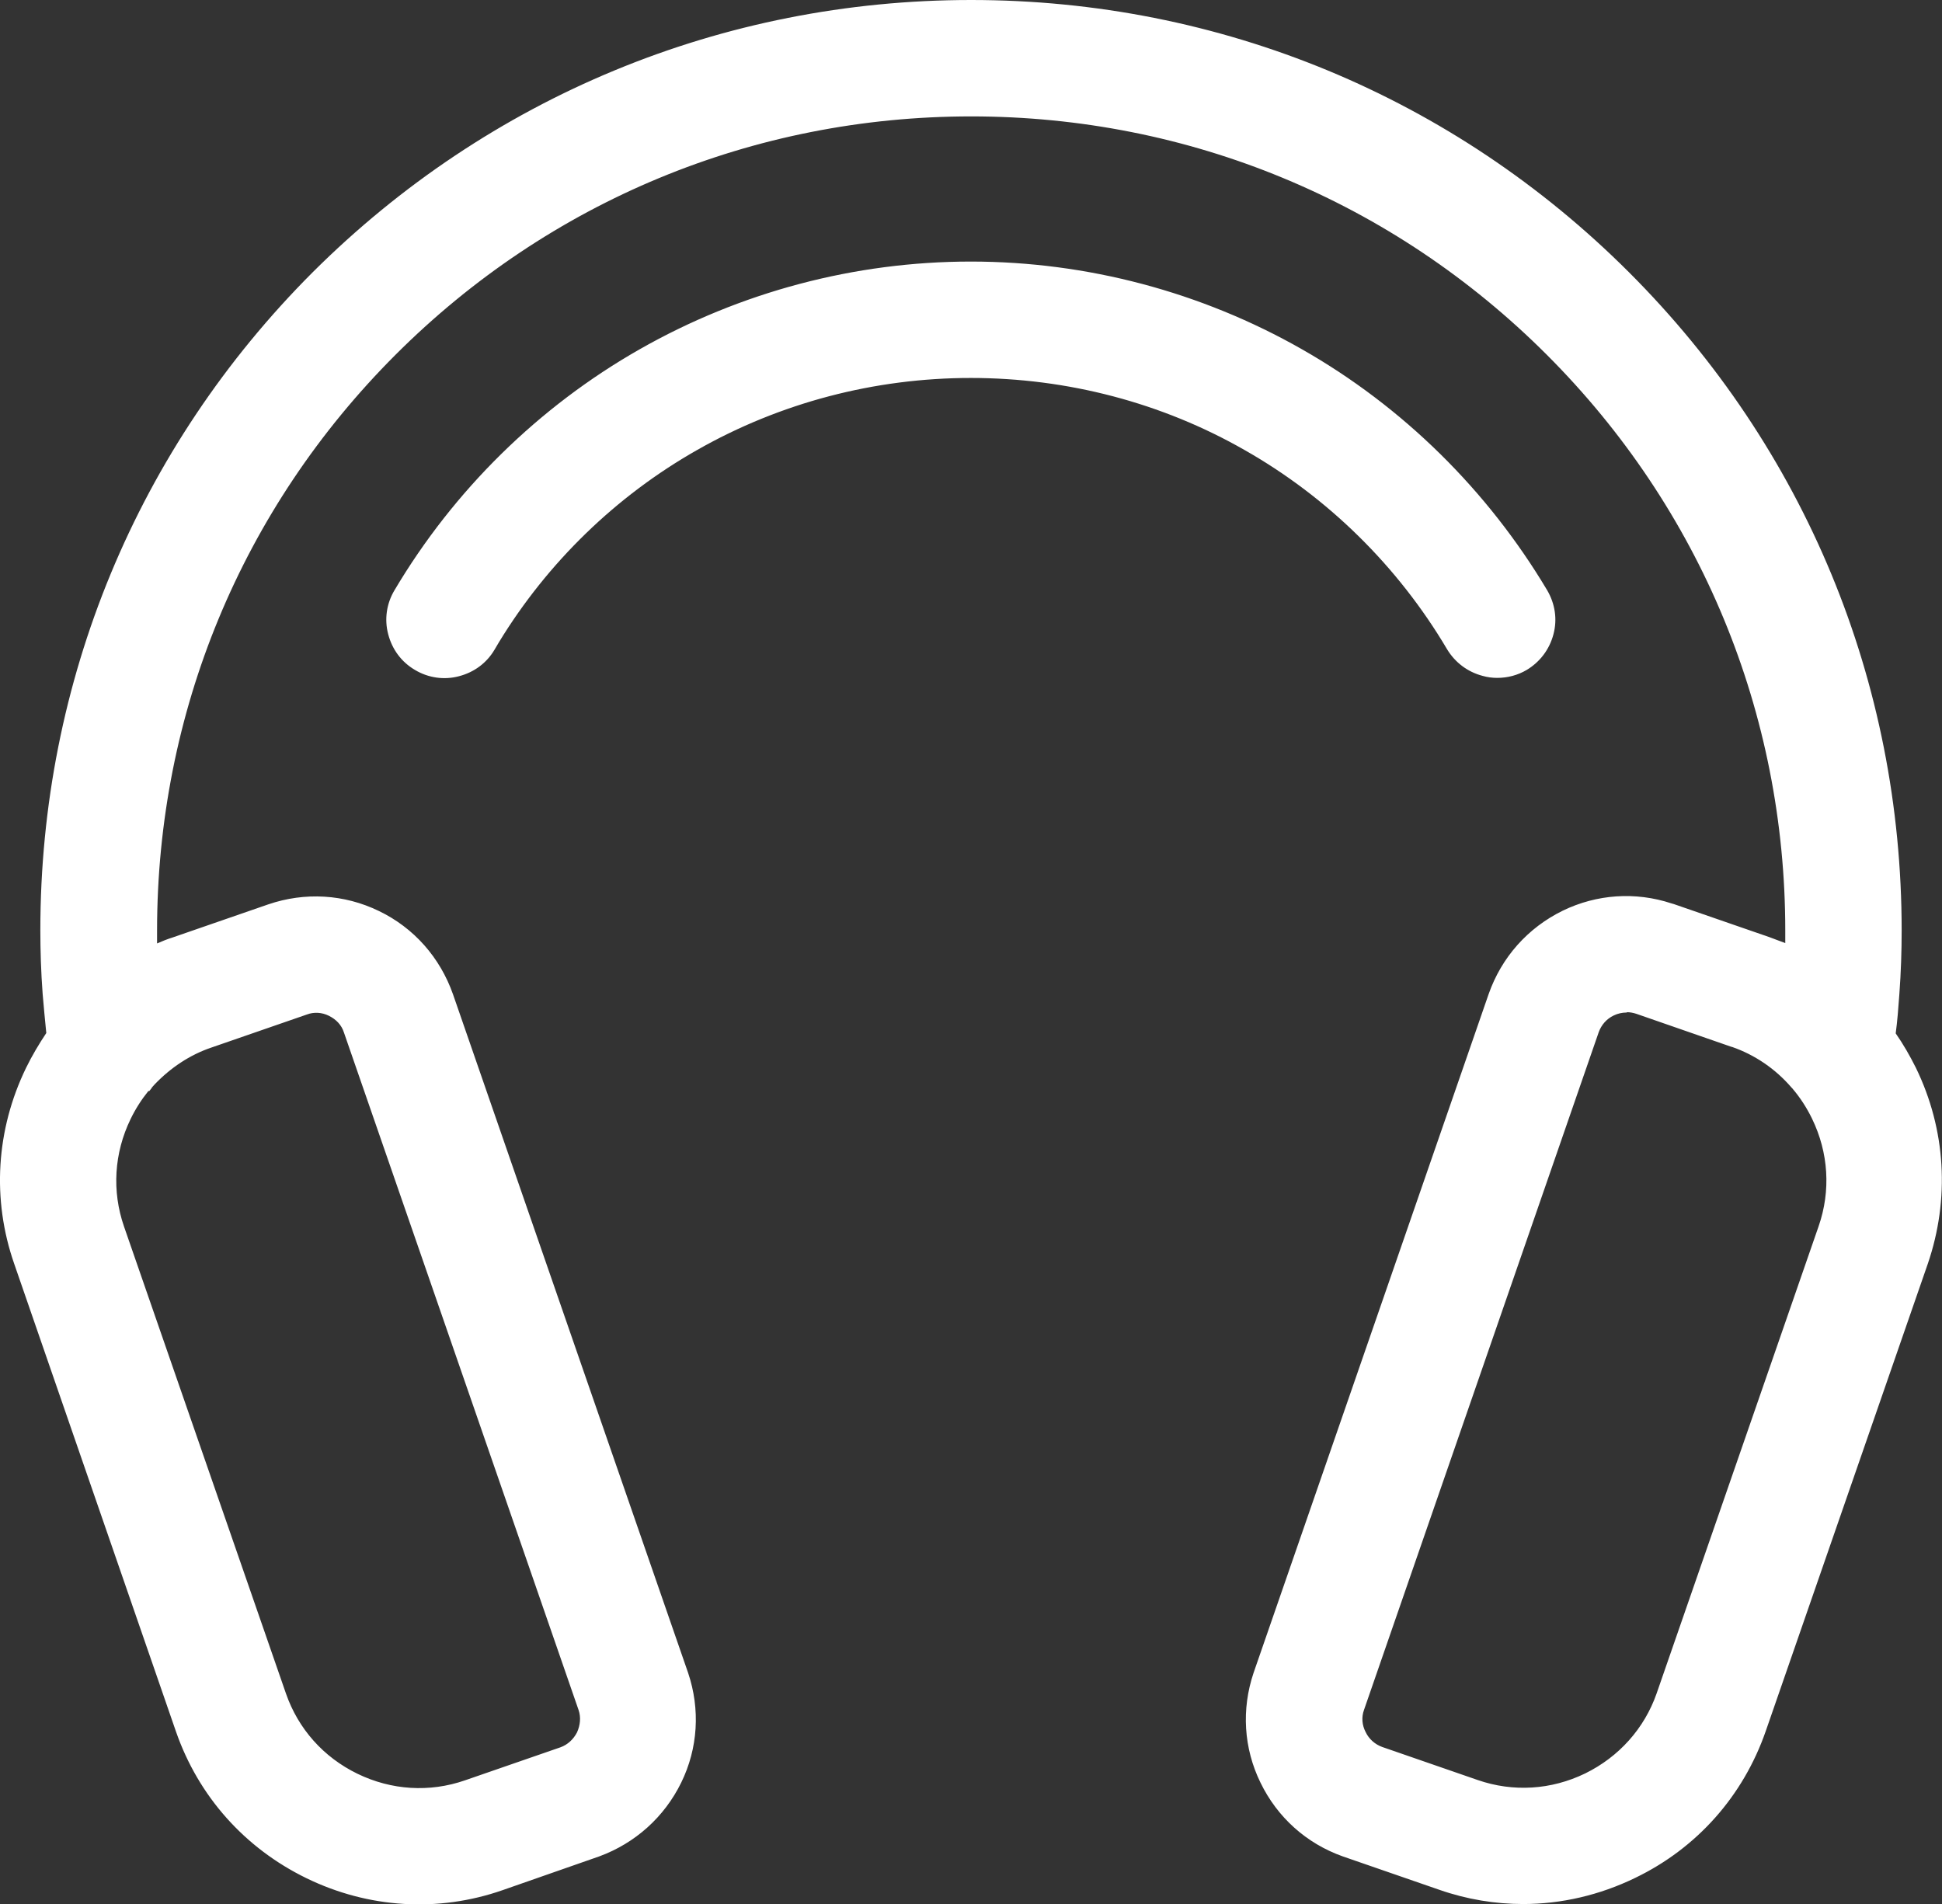
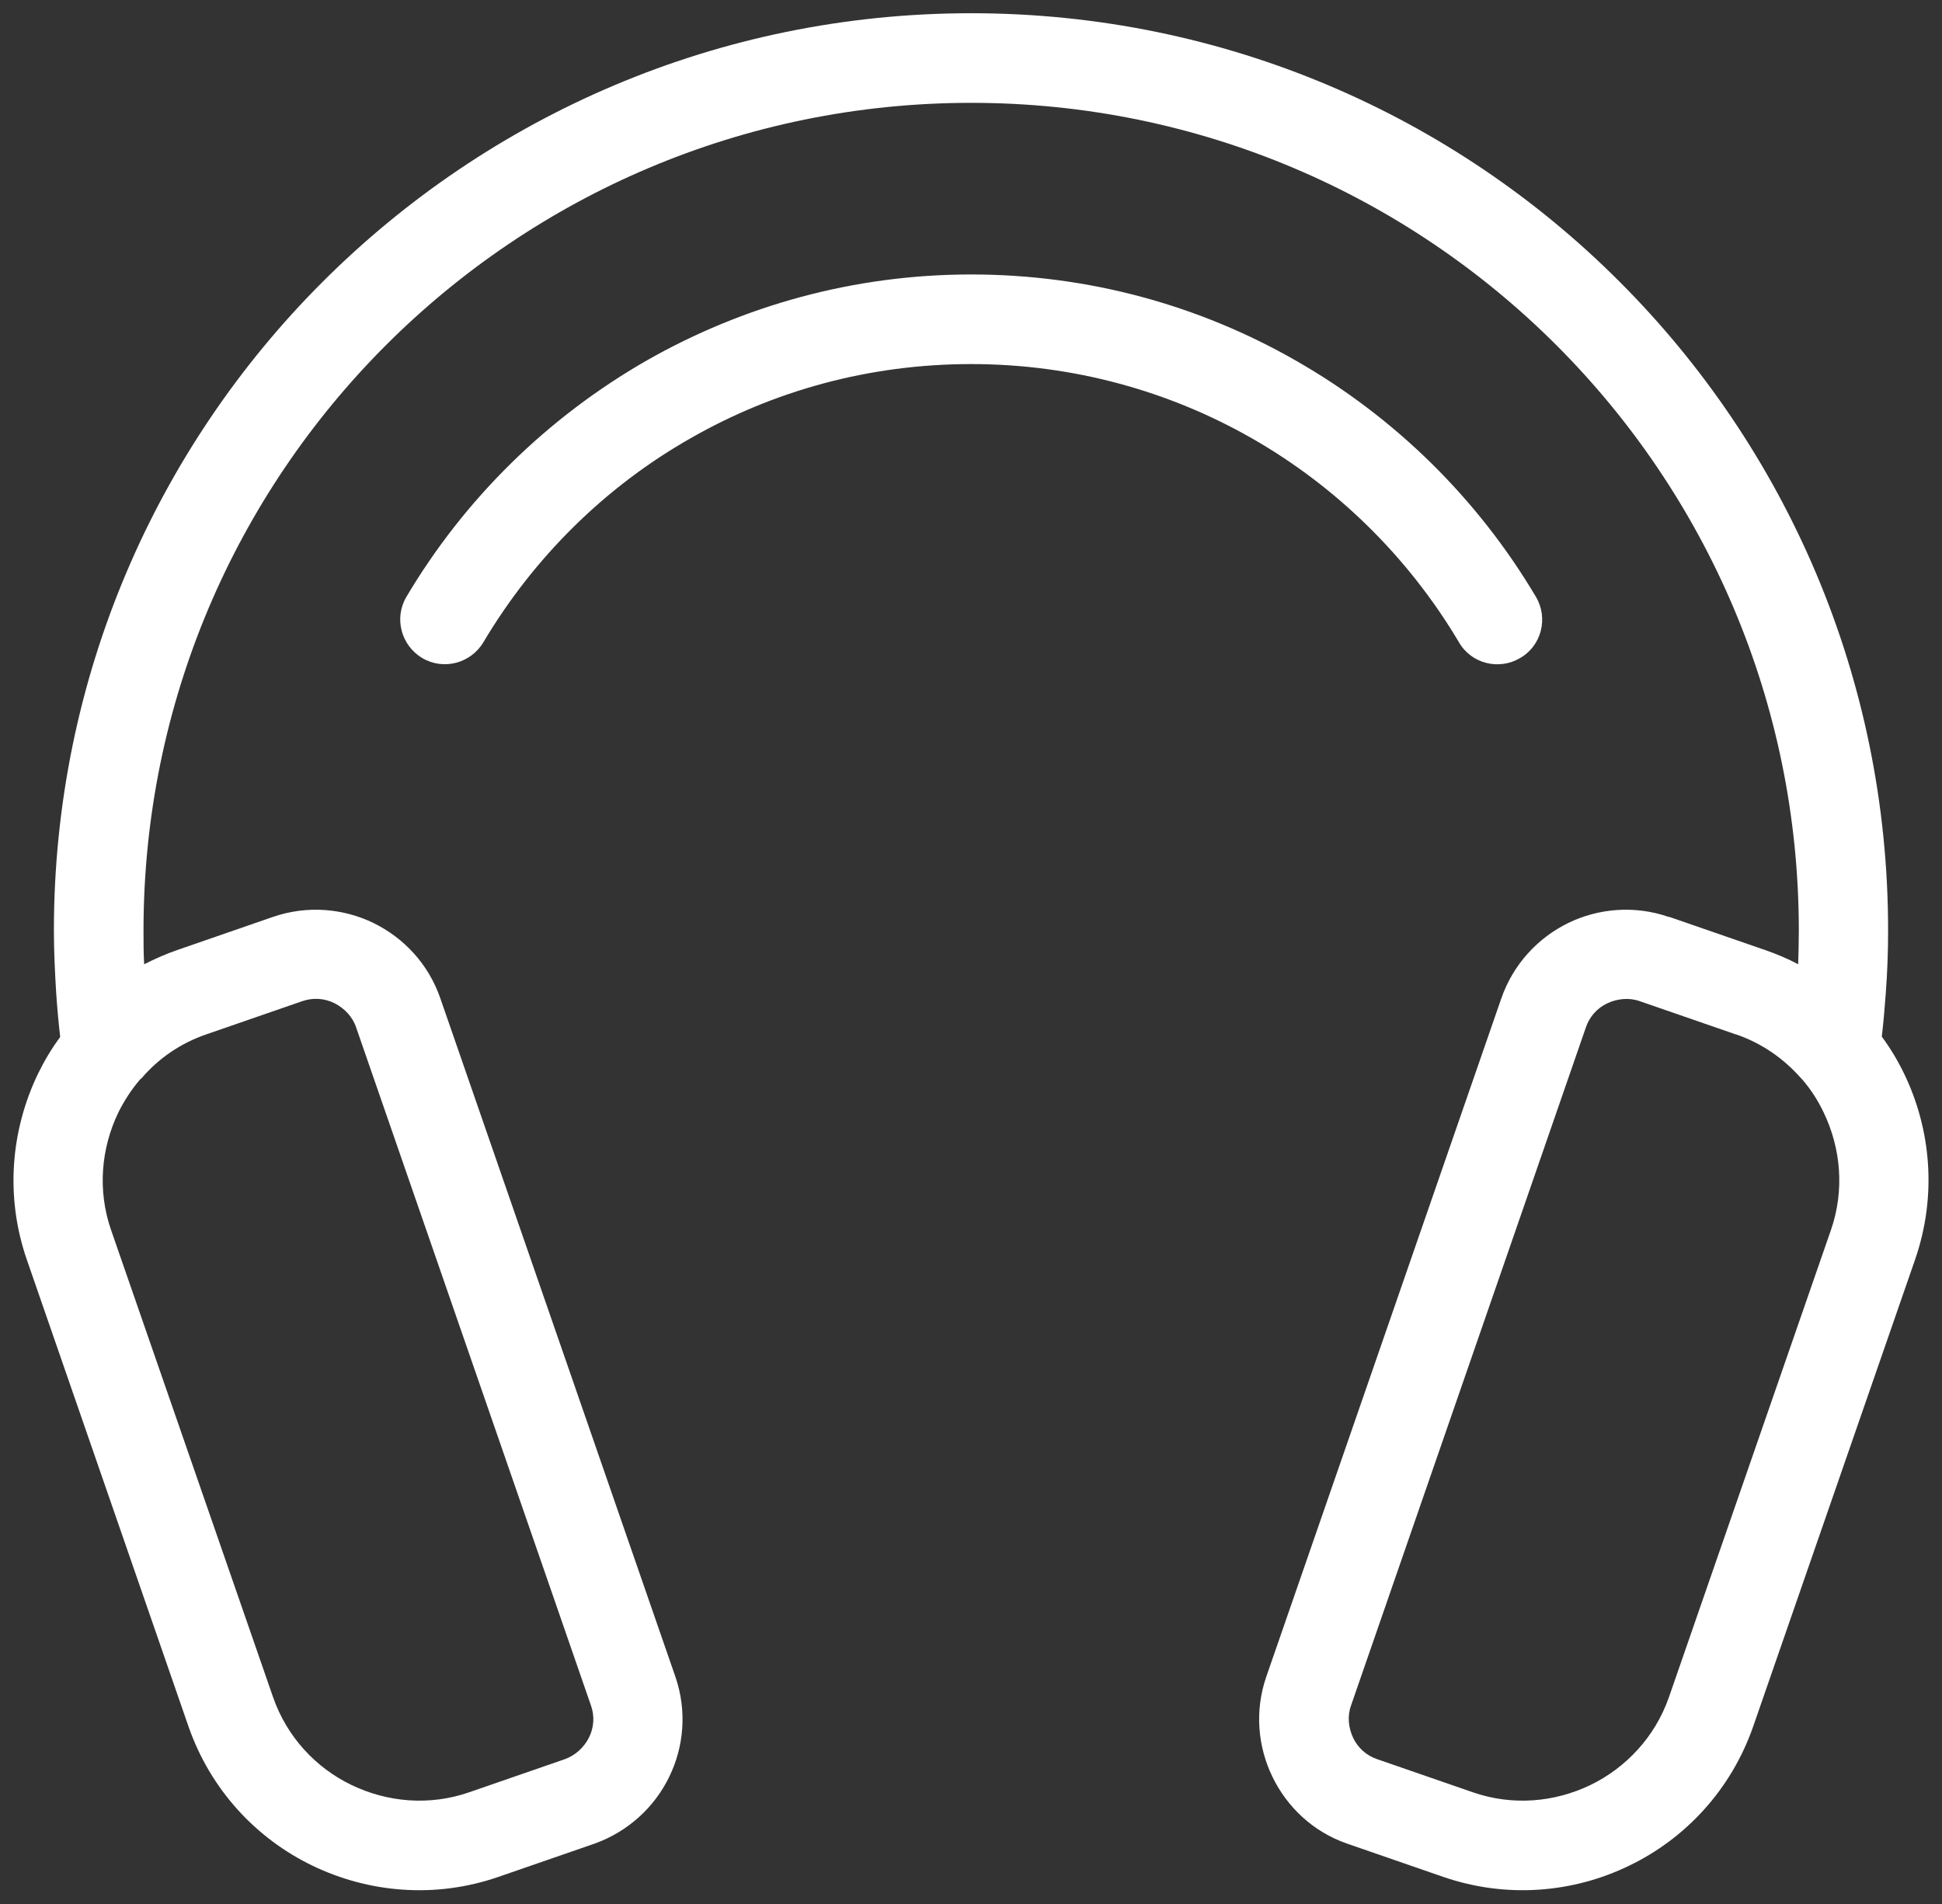
<svg xmlns="http://www.w3.org/2000/svg" id="Layer_2" data-name="Layer 2" viewBox="0 0 58.73 57.58">
  <rect x="0" y="0" width="58.73" height="57.58" fill="#333333" stroke="none" />
  <defs>
    <style>
      .cls-1 {
        fill: #fff;
      }
    </style>
  </defs>
  <g id="Layer_1-2" data-name="Layer 1">
    <g>
      <path class="cls-1" d="M4.26,32.62h0s0,0,0,0l-.02.02c-.26.3-.48.64-.66,1-.52,1.08-.64,2.35-.22,3.56l4.9,14.13c.42,1.2,1.29,2.13,2.37,2.65,1.08.52,2.35.64,3.56.22l2.89-1c.33-.12.58-.36.73-.65.15-.3.18-.65.06-.98l-7.1-20.5c-.11-.33-.36-.58-.65-.73-.3-.15-.65-.18-.99-.06l-2.89,1c-.79.27-1.46.74-1.97,1.34h0ZM52.49,31.28l-2.89-1c-.33-.12-.69-.08-.99.06-.3.14-.54.4-.65.73l-7.1,20.5c-.12.33-.08.68.06.98.14.3.4.54.73.65l2.89,1c1.21.42,2.48.3,3.56-.22,1.07-.52,1.95-1.45,2.37-2.65l4.9-14.13c.42-1.21.3-2.48-.22-3.56-.17-.36-.39-.7-.65-1l-.03-.03c-.52-.59-1.18-1.06-1.97-1.33h0ZM50.49,27.73l2.89,1c.35.12.68.26,1,.43.01-.33.02-.67.02-1.02,0-6.91-2.8-13.17-7.33-17.7-4.53-4.53-10.79-7.33-17.7-7.33-6.91,0-13.17,2.8-17.7,7.33-4.53,4.53-7.33,10.79-7.33,17.7,0,.35,0,.69.02,1.02.32-.16.65-.31,1-.43l2.89-1c1.04-.36,2.13-.26,3.04.18.92.45,1.67,1.24,2.03,2.29l7.11,20.52c.35,1.03.25,2.11-.19,3.01-.44.91-1.23,1.65-2.25,2.02l-2.92,1.01c-1.91.66-3.92.48-5.62-.34-1.7-.82-3.08-2.29-3.75-4.21L.81,38.09c-.66-1.91-.48-3.92.34-5.62.19-.39.41-.76.67-1.11-.05-.44-.09-.88-.12-1.32-.04-.65-.07-1.28-.07-1.9,0-7.66,3.11-14.6,8.12-19.61C14.77,3.51,21.71.4,29.37.4c7.66,0,14.6,3.1,19.61,8.12,5.02,5.02,8.12,11.96,8.12,19.61,0,.62-.02,1.25-.07,1.9-.03.43-.07.88-.12,1.32.26.35.48.72.67,1.11.82,1.69,1,3.7.34,5.62l-4.9,14.13c-.67,1.92-2.05,3.39-3.75,4.21-1.69.82-3.7,1-5.62.34l-2.92-1.01c-1.03-.36-1.81-1.11-2.25-2.02-.44-.91-.54-1.98-.19-3.01l7.11-20.52c.36-1.04,1.11-1.84,2.03-2.29.91-.44,2-.54,3.04-.18h0ZM14.62,19.42c-.38.64-1.21.86-1.85.48-.64-.38-.86-1.21-.48-1.85,1.76-2.97,4.27-5.43,7.27-7.15,2.9-1.65,6.25-2.6,9.81-2.6,3.56,0,6.91.94,9.81,2.6,3,1.71,5.51,4.18,7.27,7.15.38.64.17,1.48-.48,1.85-.64.38-1.48.17-1.85-.48-1.52-2.56-3.69-4.7-6.27-6.17-2.49-1.42-5.39-2.24-8.48-2.24-3.09,0-5.98.81-8.48,2.24-2.59,1.47-4.75,3.61-6.27,6.17h0Z" />
-       <path class="cls-1" d="M46.07,57.58c-.85,0-1.71-.14-2.54-.43l-2.92-1.01c-1.1-.39-1.98-1.18-2.49-2.23-.51-1.04-.58-2.22-.21-3.32l7.11-20.53c.39-1.11,1.18-2,2.24-2.52,1.03-.5,2.2-.58,3.29-.22h0s.07.02.07.02l2.89,1c.16.06.32.12.48.18,0-.13,0-.26,0-.38,0-6.58-2.56-12.76-7.21-17.41-4.65-4.65-10.83-7.21-17.41-7.21-6.58,0-12.76,2.56-17.41,7.21-4.65,4.65-7.21,10.83-7.21,17.41,0,.13,0,.26,0,.39.16-.07.31-.13.47-.18l2.89-1c1.11-.38,2.3-.31,3.35.2,1.06.51,1.85,1.41,2.24,2.52l7.11,20.52c.37,1.1.3,2.28-.21,3.32-.51,1.04-1.39,1.83-2.48,2.23l-2.92,1.02c-1.95.68-4.06.55-5.93-.36-1.87-.91-3.27-2.48-3.95-4.44L.43,38.22c-.68-1.95-.55-4.06.36-5.93.18-.37.39-.72.61-1.05-.04-.41-.08-.81-.11-1.18-.05-.67-.07-1.32-.07-1.93,0-7.52,2.93-14.59,8.24-19.9C14.78,2.93,21.85,0,29.37,0s14.59,2.93,19.9,8.24c5.32,5.32,8.24,12.38,8.24,19.9,0,.61-.02,1.26-.07,1.93-.03.42-.06.81-.11,1.18.23.33.43.68.61,1.04.91,1.87,1.03,3.97.36,5.93l-4.9,14.13c-.68,1.96-2.08,3.54-3.95,4.44-1.07.52-2.23.79-3.39.79ZM49.18,27.91c-.53,0-1.07.12-1.56.36-.86.42-1.51,1.15-1.83,2.06l-7.11,20.52c-.3.89-.24,1.85.17,2.7.41.85,1.13,1.5,2.03,1.82l2.92,1.01c1.75.61,3.64.49,5.31-.32,1.67-.81,2.93-2.23,3.54-3.98l4.9-14.13c.61-1.75.49-3.64-.32-5.31-.18-.37-.39-.73-.63-1.05l-.09-.13.02-.16c.05-.4.09-.83.12-1.3.04-.65.07-1.28.07-1.87,0-7.3-2.84-14.17-8.01-19.33C43.53,3.65,36.67.81,29.37.81c-7.3,0-14.17,2.84-19.33,8.01C4.88,13.98,2.03,20.84,2.03,28.14c0,.59.02,1.22.07,1.87.03.41.07.85.12,1.3l.02.16-.09.13c-.23.32-.45.67-.63,1.05-.81,1.67-.92,3.56-.32,5.31l4.9,14.13c.61,1.75,1.87,3.17,3.54,3.98,1.67.81,3.56.92,5.31.32l2.92-1.01c.89-.32,1.61-.96,2.02-1.81.41-.85.47-1.81.17-2.71l-7.11-20.52c-.32-.91-.96-1.64-1.83-2.06-.86-.42-1.83-.47-2.73-.16l-2.89,1c-.32.11-.64.25-.94.41l-.57.29-.02-.64c-.01-.36-.02-.7-.02-1.03,0-6.79,2.64-13.18,7.45-17.98,4.8-4.8,11.19-7.45,17.98-7.45,6.79,0,13.18,2.64,17.98,7.45,4.8,4.8,7.45,11.19,7.45,17.98,0,.33,0,.67-.02,1.03l-.02.65-.57-.3c-.3-.16-.61-.29-.94-.41l-2.89-1c-.38-.13-.78-.2-1.18-.2ZM12.67,54.87c-.76,0-1.52-.17-2.22-.52-1.22-.59-2.13-1.61-2.57-2.88l-4.9-14.13c-.44-1.27-.36-2.65.24-3.87.18-.36.39-.7.64-1v-.47s.3.13.3.13c.55-.56,1.22-.98,1.95-1.24l2.89-1c.42-.15.88-.12,1.3.08.41.2.72.54.86.96l7.1,20.5c.15.42.12.88-.08,1.29-.2.41-.54.71-.96.86l-2.89,1c-.54.19-1.09.28-1.65.28ZM4.49,32.99c-.21.26-.39.54-.54.85-.5,1.03-.57,2.18-.2,3.25l4.9,14.13c.37,1.06,1.13,1.92,2.16,2.42,1.03.5,2.18.57,3.25.2l2.89-1c.22-.08.39-.24.5-.45.1-.22.12-.46.05-.67l-7.1-20.5c-.07-.22-.23-.39-.45-.5-.22-.11-.46-.12-.67-.04l-2.89,1c-.65.22-1.23.61-1.71,1.11h0s-.09.1-.09.1c0,0,0,0,0,.01l-.08.1ZM46.06,54.87c-.55,0-1.11-.09-1.64-.28l-2.89-1c-.42-.15-.76-.45-.96-.86-.2-.41-.23-.87-.08-1.29l7.1-20.5c.15-.43.45-.77.86-.96.41-.2.87-.23,1.29-.08l2.91,1.01c.81.28,1.55.78,2.13,1.45l.02.02c.29.34.53.71.72,1.1.59,1.22.68,2.6.24,3.87l-4.9,14.13c-.44,1.27-1.35,2.29-2.57,2.88-.71.34-1.47.52-2.22.52ZM49.19,30.62c-.13,0-.27.03-.39.09-.21.1-.37.28-.45.5l-7.1,20.5c-.08.22-.06.46.05.67.1.21.28.37.5.45l2.89,1c1.07.37,2.22.3,3.25-.2,1.02-.5,1.79-1.36,2.16-2.42l4.9-14.13c.37-1.07.3-2.22-.2-3.25-.16-.33-.36-.64-.6-.92l-.02-.02c-.49-.57-1.11-.99-1.8-1.23h-.01s-2.88-1-2.88-1c-.09-.03-.19-.05-.28-.05ZM45.28,20.5c-.15,0-.3-.02-.44-.06-.46-.12-.84-.41-1.08-.81-1.48-2.5-3.6-4.59-6.12-6.02-2.5-1.43-5.36-2.18-8.28-2.18-2.91,0-5.77.75-8.28,2.18-2.45,1.39-4.52,3.4-5.99,5.81l-.13.22c-.24.41-.62.69-1.08.81-.45.12-.93.05-1.33-.19-.41-.24-.69-.62-.81-1.08-.12-.45-.05-.93.19-1.33,1.79-3.02,4.36-5.55,7.42-7.29,3.04-1.73,6.5-2.65,10.01-2.65s6.97.92,10.01,2.65c3.06,1.74,5.62,4.27,7.42,7.29.24.41.31.88.19,1.33-.12.46-.41.84-.81,1.08-.27.16-.58.24-.89.24ZM29.36,10.61c3.05,0,6.05.79,8.68,2.29,2.65,1.51,4.87,3.69,6.42,6.32.13.22.33.37.58.44.25.06.5.03.72-.1.22-.13.37-.33.44-.58.06-.25.03-.5-.1-.72-1.72-2.9-4.18-5.32-7.12-7-2.92-1.66-6.24-2.54-9.61-2.54s-6.69.88-9.61,2.54c-2.94,1.68-5.4,4.1-7.12,7-.13.22-.16.47-.1.72.06.25.22.45.44.58.22.13.47.16.72.1.22-.06.41-.19.54-.37l.04-.07c1.56-2.63,3.78-4.81,6.42-6.32,2.63-1.5,5.63-2.29,8.68-2.29Z" />
    </g>
  </g>
</svg>